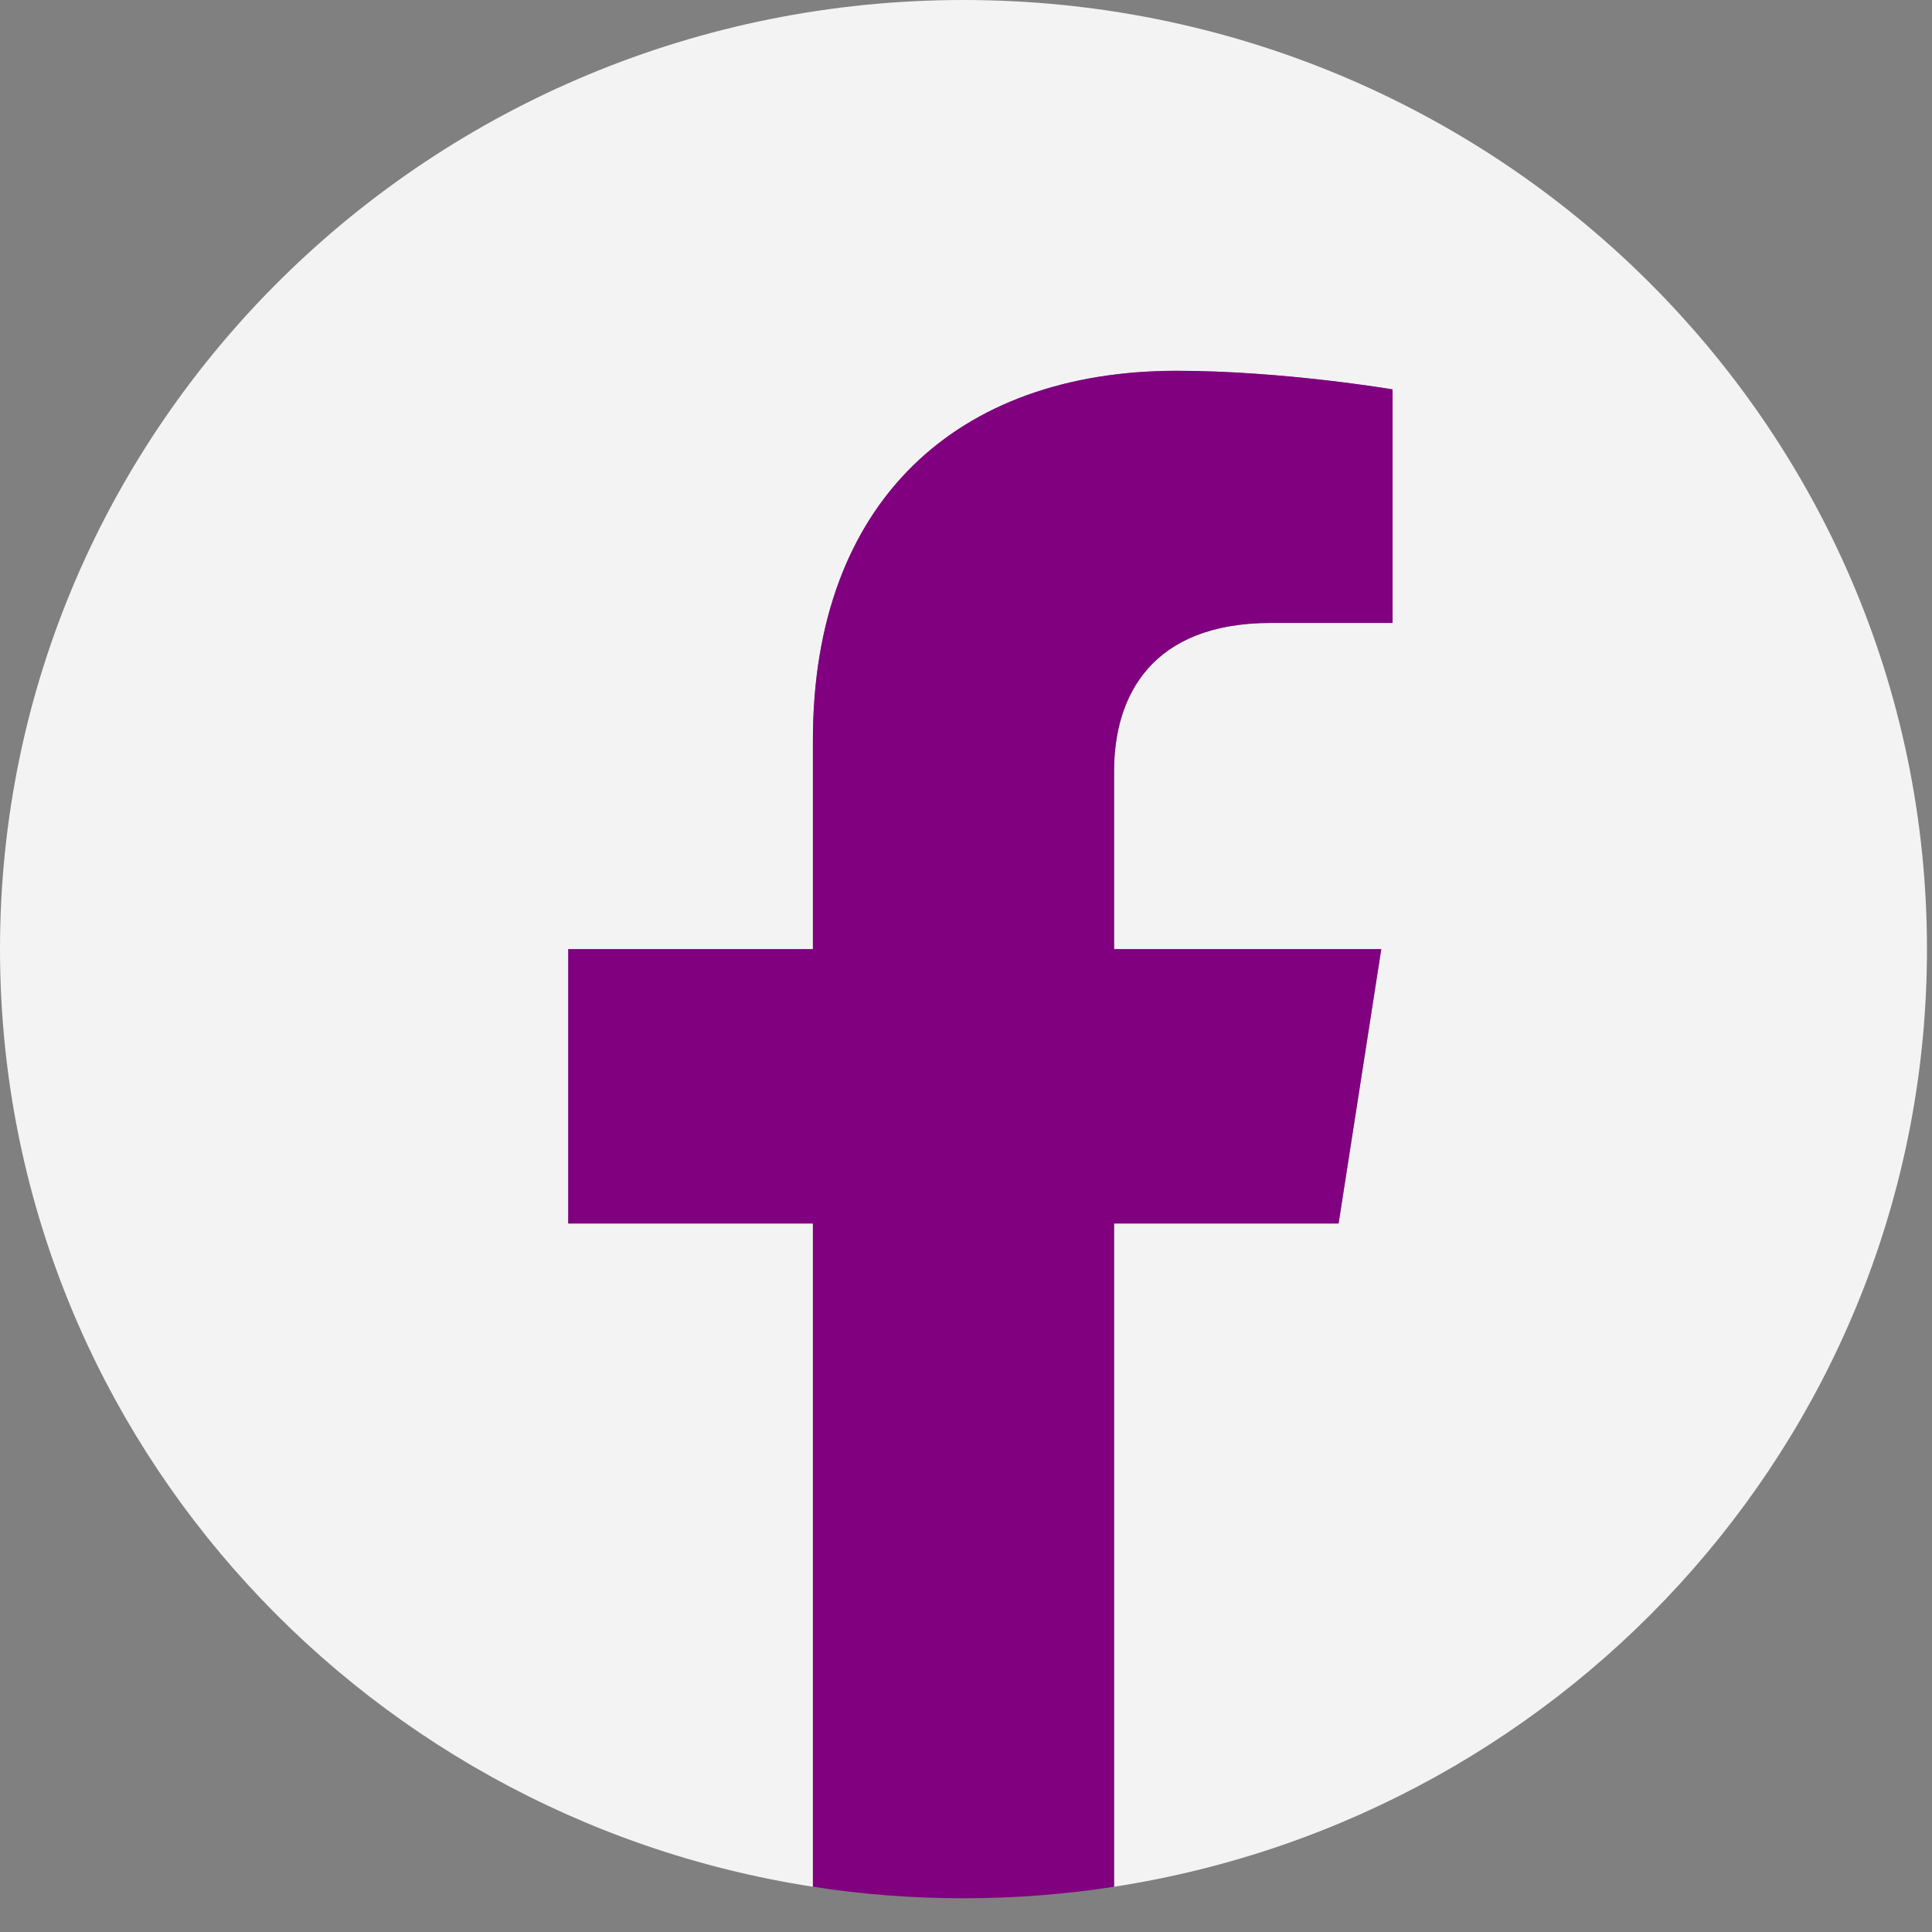
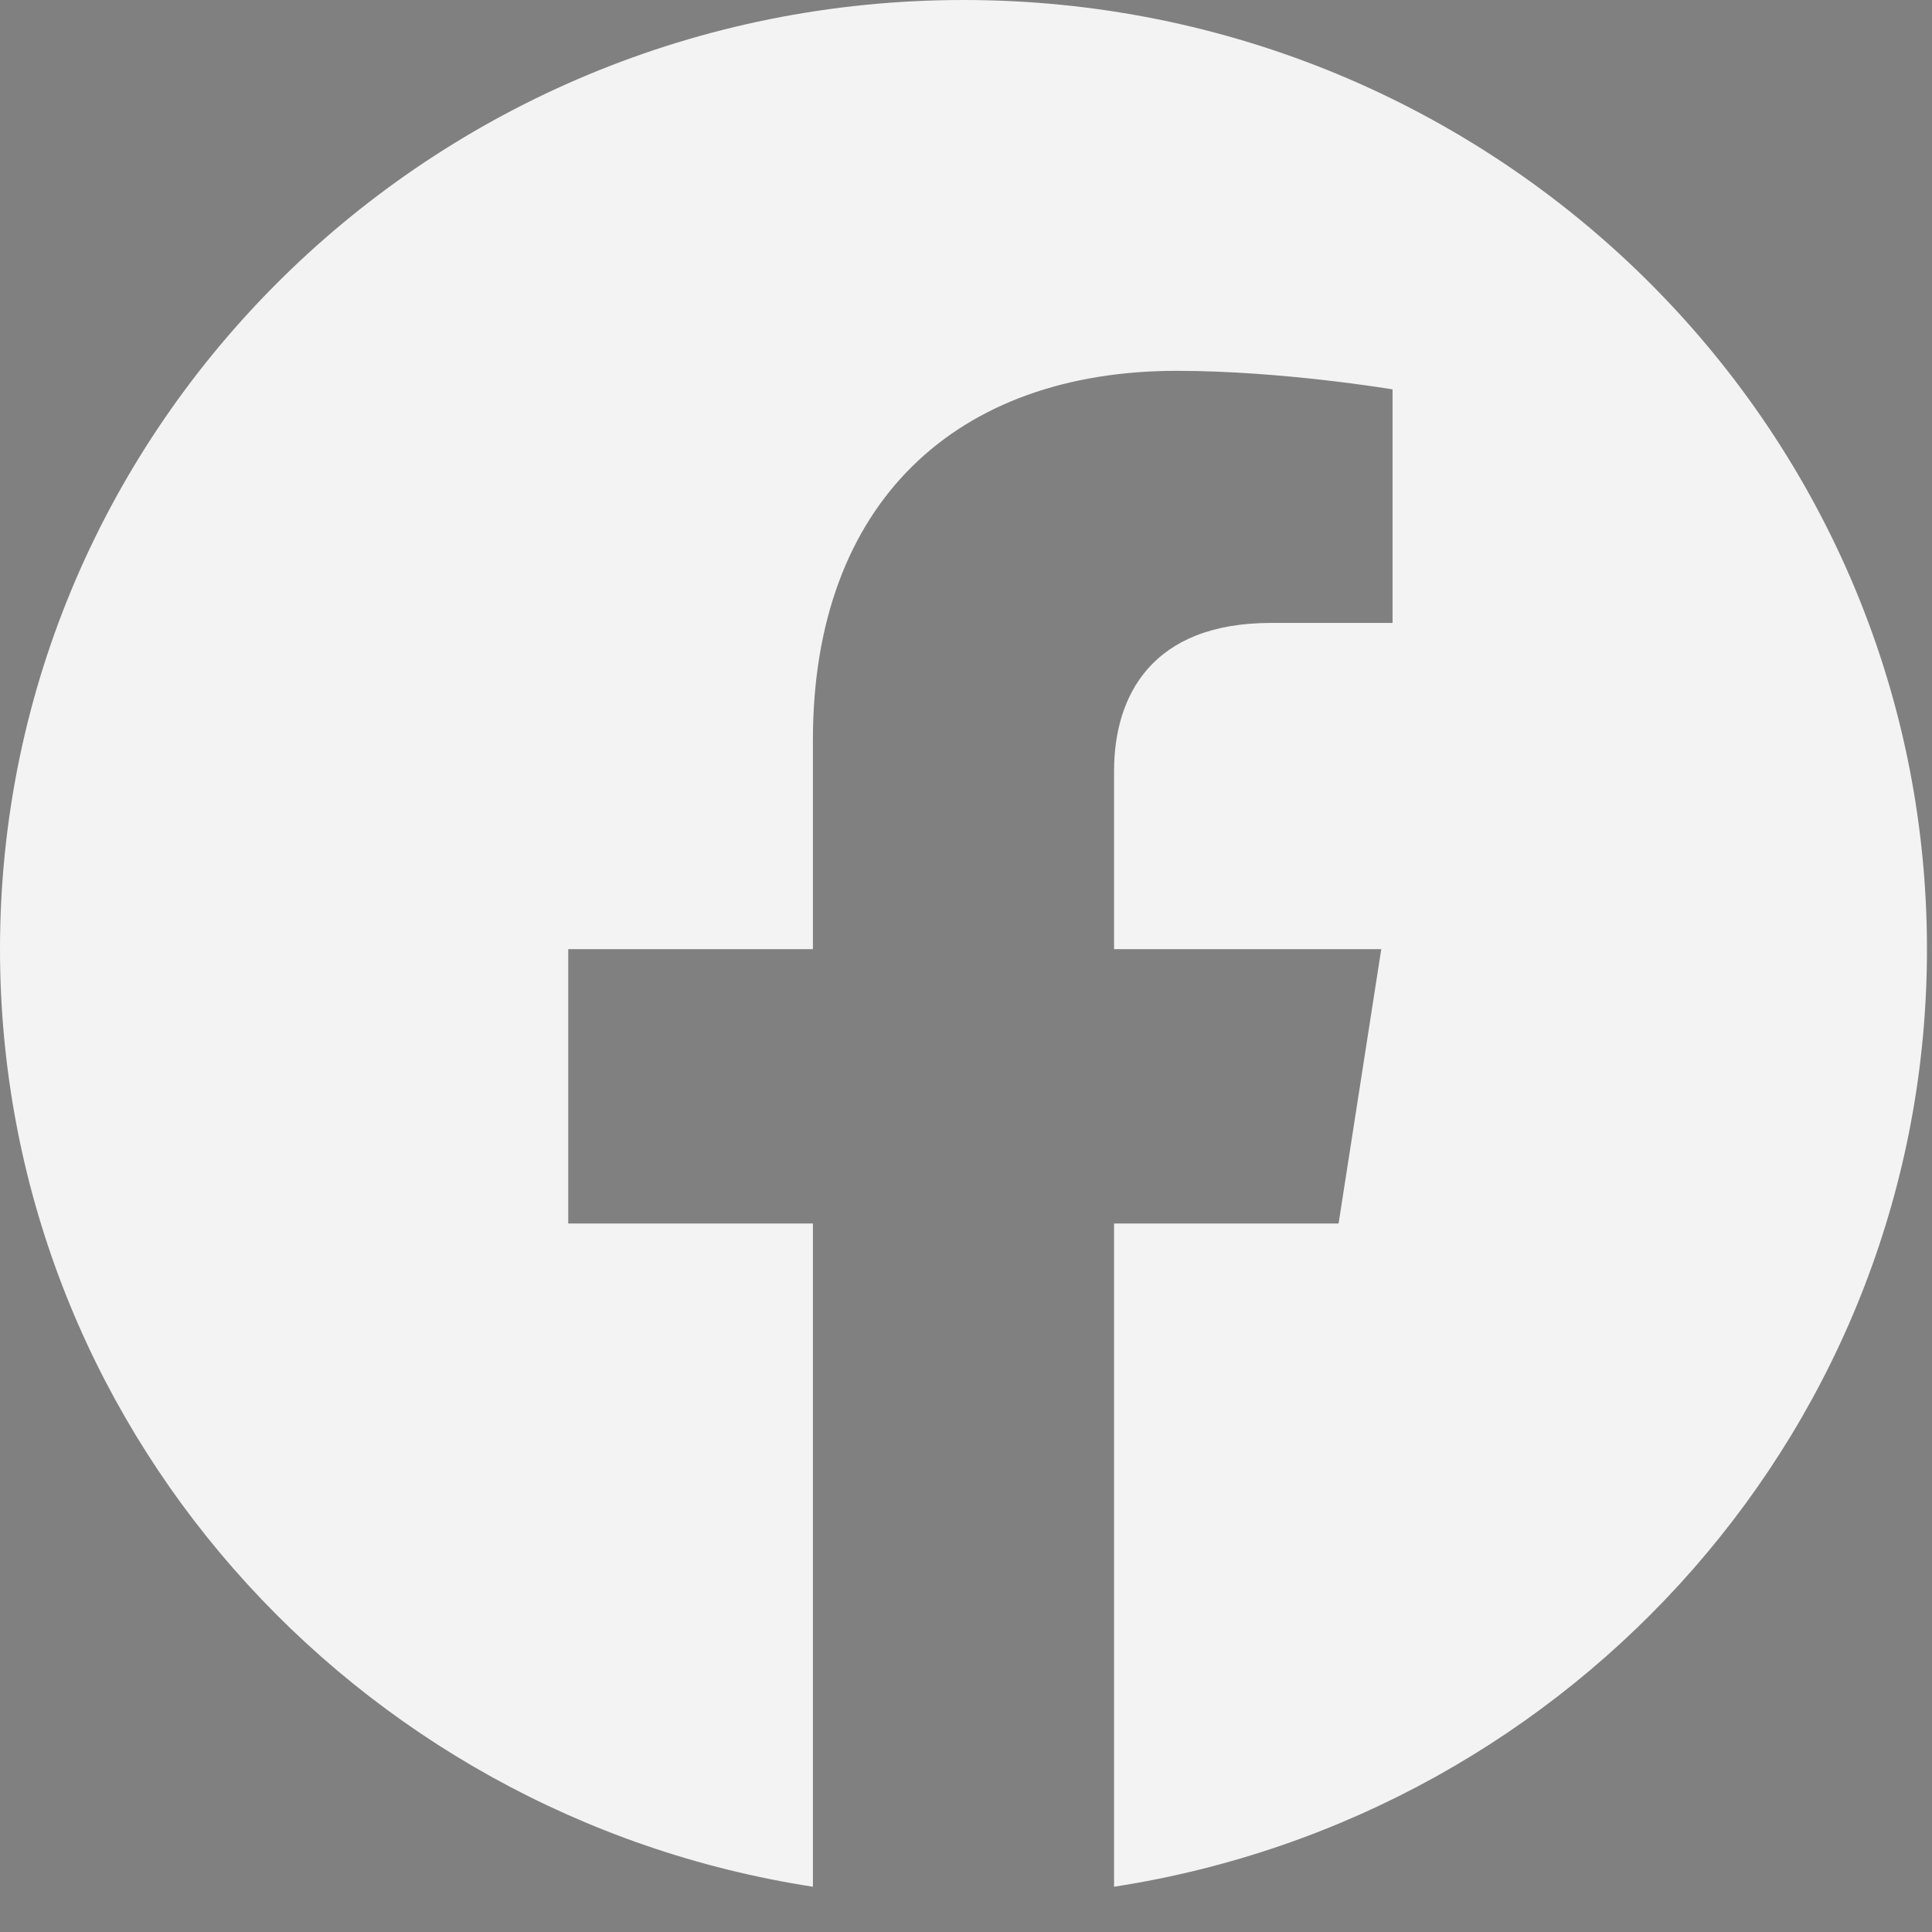
<svg xmlns="http://www.w3.org/2000/svg" width="33" height="33" viewBox="0 0 33 33" fill="none">
  <rect x="0" y="0" width="33" height="33" fill="#808080" stroke="none" />
  <path d="M32.914 16.212C32.914 7.258 25.546 0 16.457 0C7.368 0 0 7.258 0 16.212C0 24.304 6.017 31.012 13.885 32.227V20.898H9.706V16.212H13.885V12.641C13.885 8.577 16.343 6.334 20.102 6.334C21.904 6.334 23.786 6.651 23.786 6.651V10.64H21.711C19.668 10.64 19.029 11.889 19.029 13.171V16.212H23.593L22.864 20.898H19.029V32.227C26.897 31.012 32.914 24.304 32.914 16.212Z" fill="#F3F3F3" />
-   <path d="M22.864 20.898L23.593 16.212H19.029V13.171C19.029 11.889 19.666 10.64 21.711 10.64H23.786V6.651C23.786 6.651 21.904 6.333 20.102 6.333C16.343 6.333 13.885 8.577 13.885 12.641V16.212H9.706V20.898H13.885V32.227C14.724 32.357 15.582 32.424 16.457 32.424C17.332 32.424 18.191 32.357 19.029 32.227V20.898H22.864Z" fill="#800080" />
</svg>